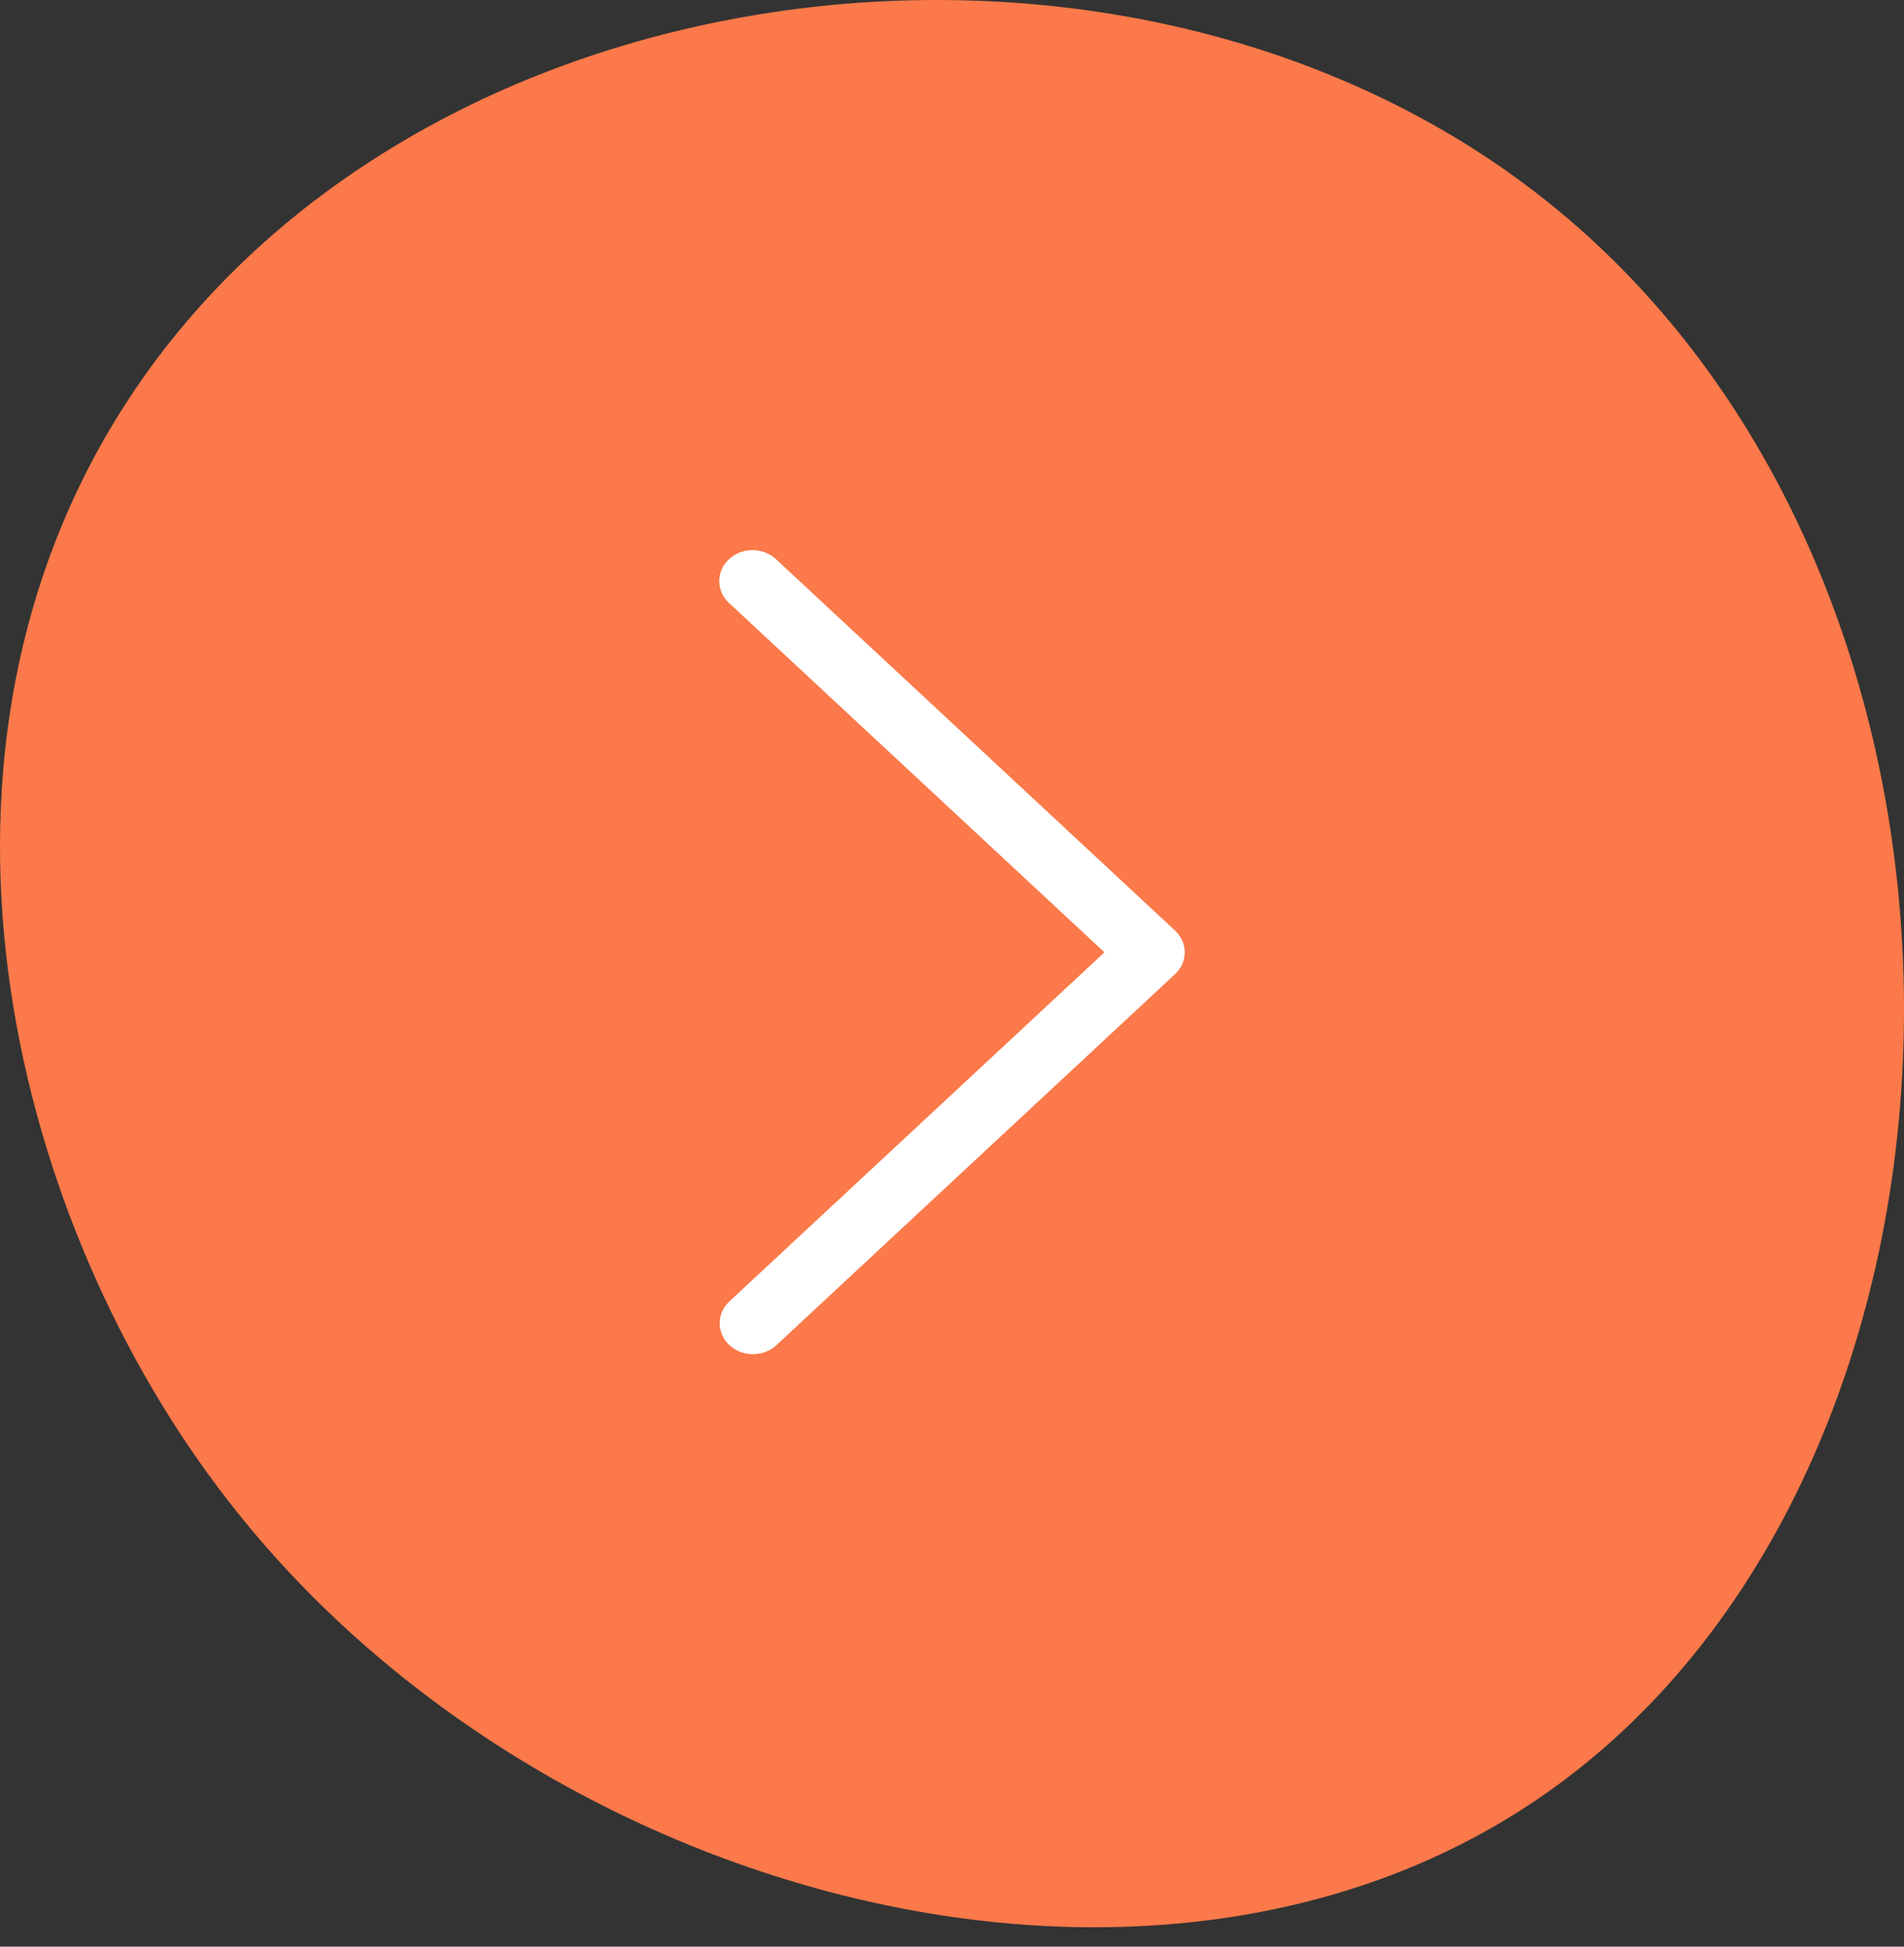
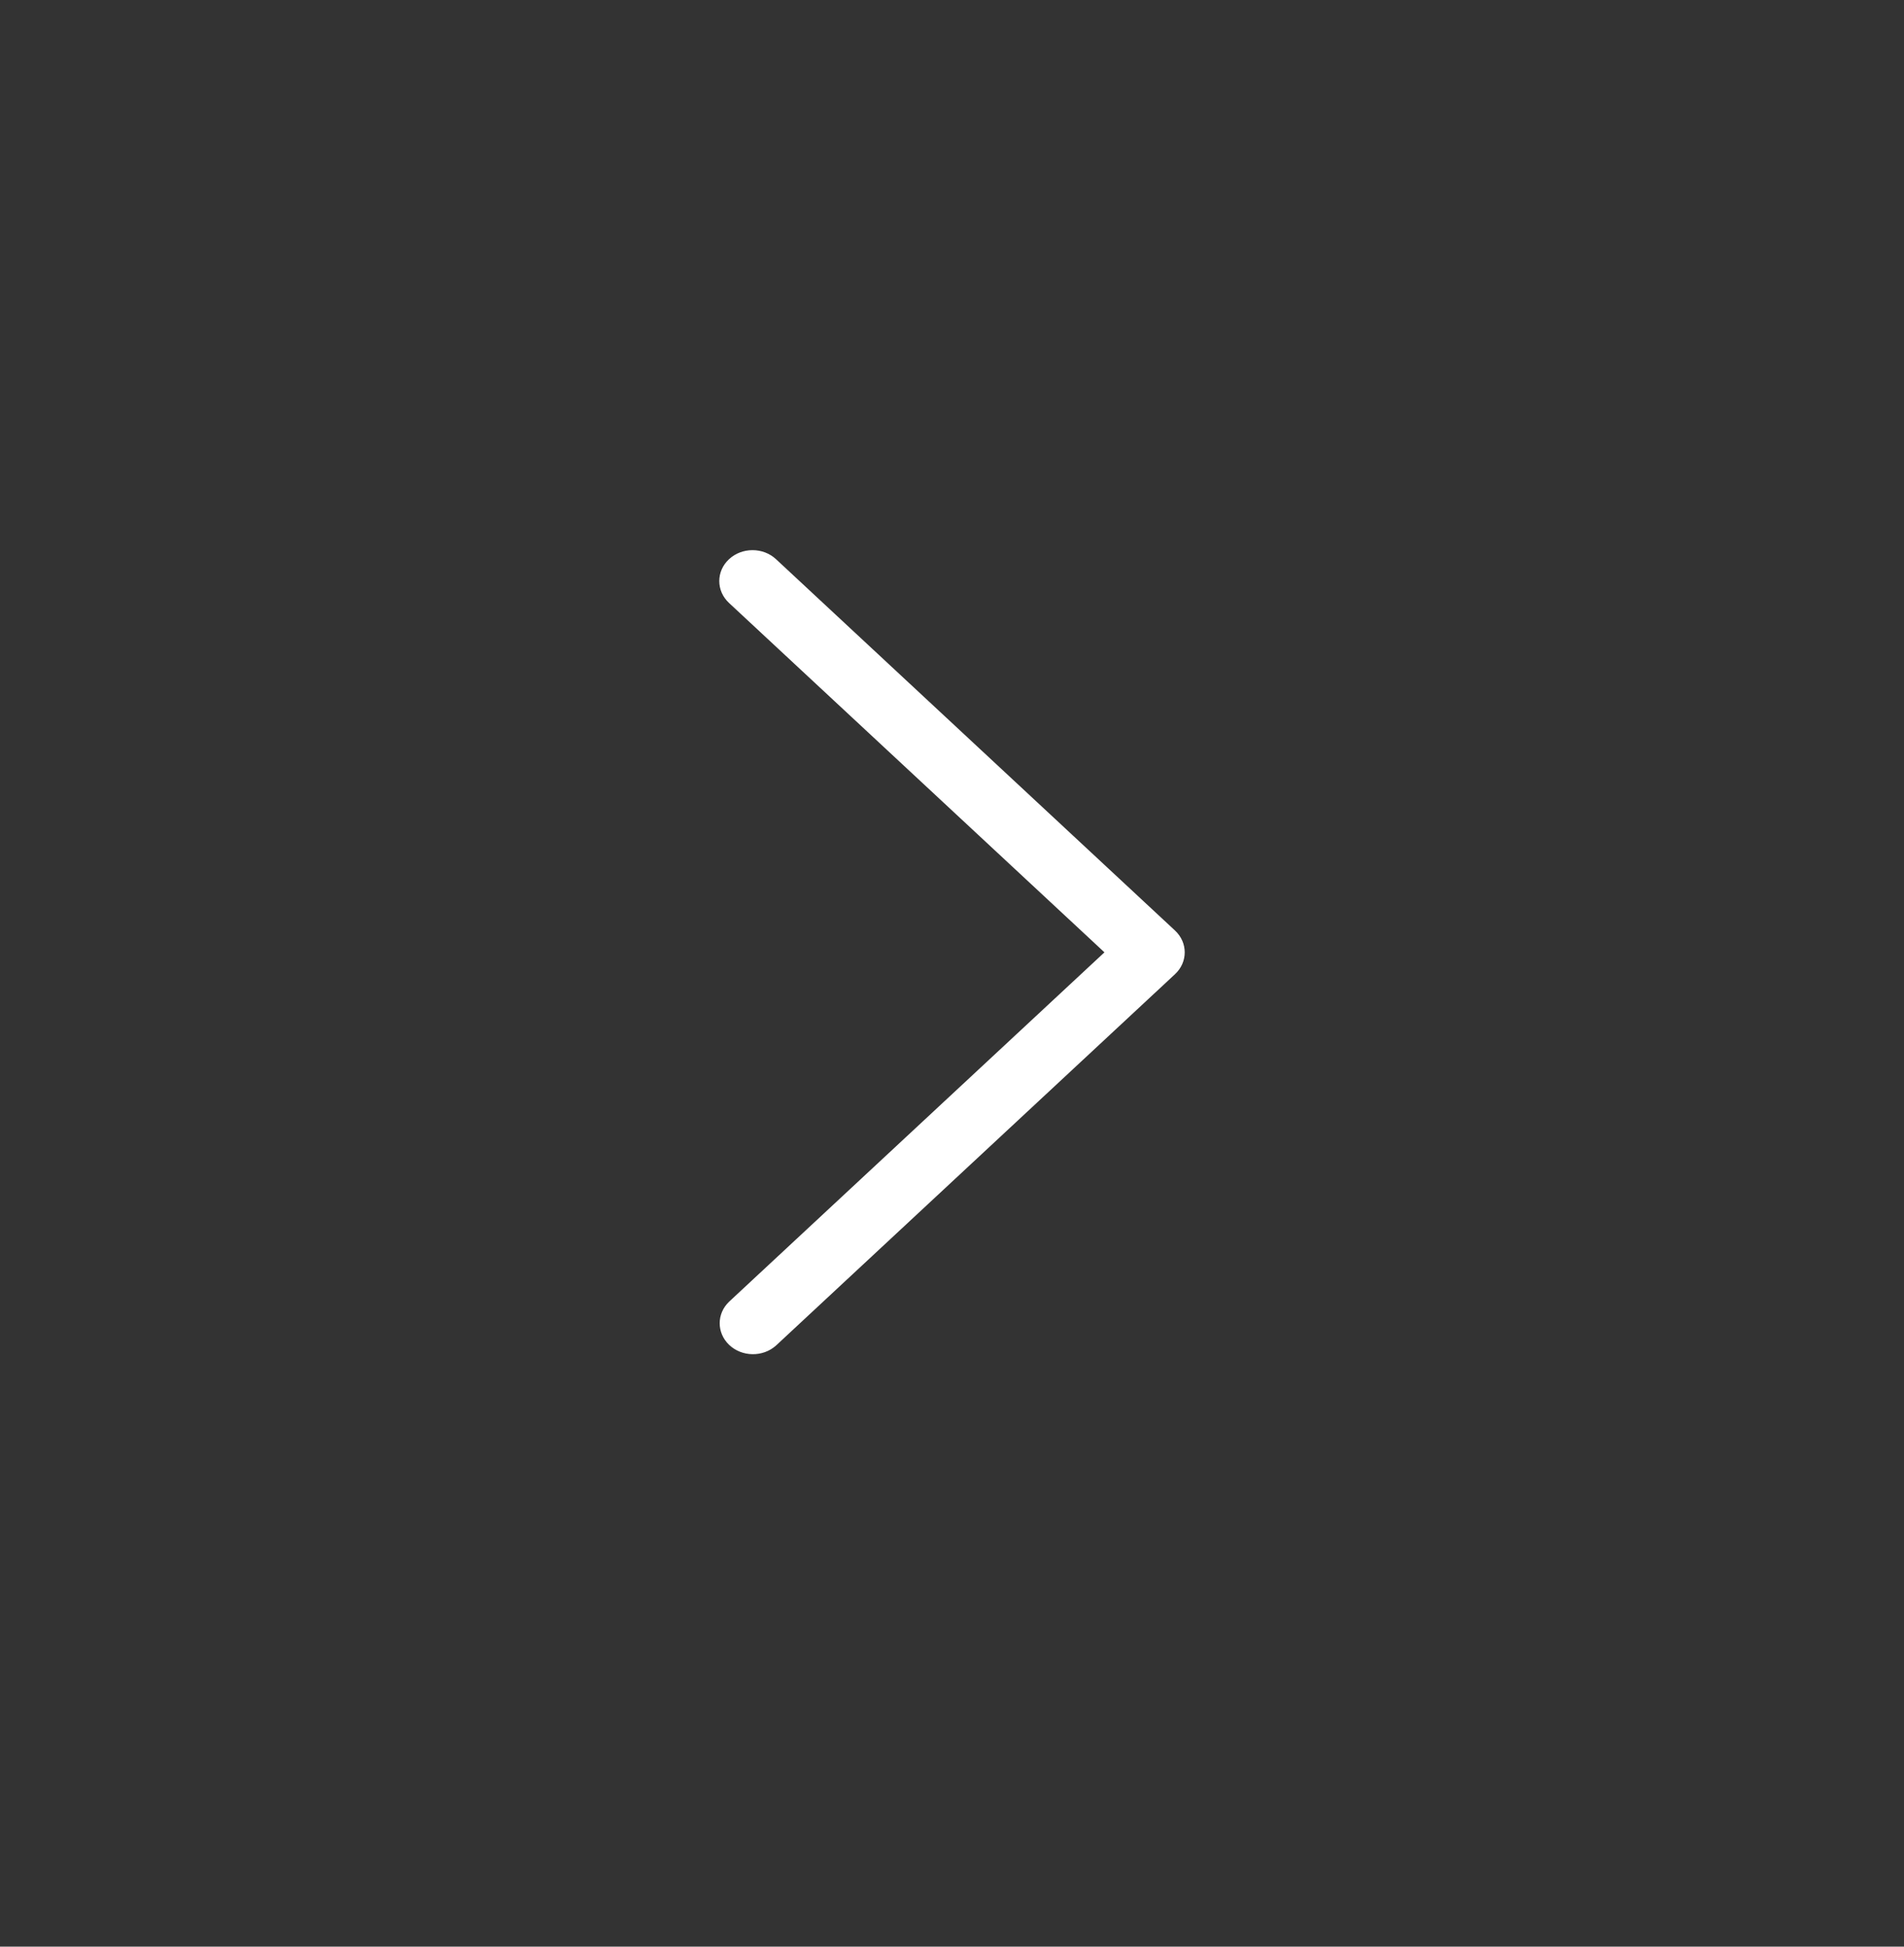
<svg xmlns="http://www.w3.org/2000/svg" width="45" height="46" viewBox="0 0 45 46" fill="none">
  <rect x="0" y="0" width="45" height="46" fill="#333333" stroke="none" />
-   <path fill-rule="evenodd" clip-rule="evenodd" d="M5.411 35.487C12.664 44.822 27.113 48.737 36.291 42.547C47.64 34.897 48.163 13.681 36.291 4.545C26.296 -3.15 9.289 -0.9 2.698 9.974C-2.316 18.254 0.28 28.91 5.411 35.487Z" fill="#FB794A" />
  <path d="M26.103 22.504L17.23 14.248C16.923 13.962 16.923 13.499 17.23 13.214C17.537 12.929 18.034 12.929 18.341 13.214L27.77 21.988C28.077 22.273 28.077 22.736 27.77 23.021L18.341 31.795C18.029 32.075 17.532 32.067 17.23 31.777C16.936 31.493 16.936 31.044 17.23 30.761L26.103 22.504Z" fill="white" />
</svg>